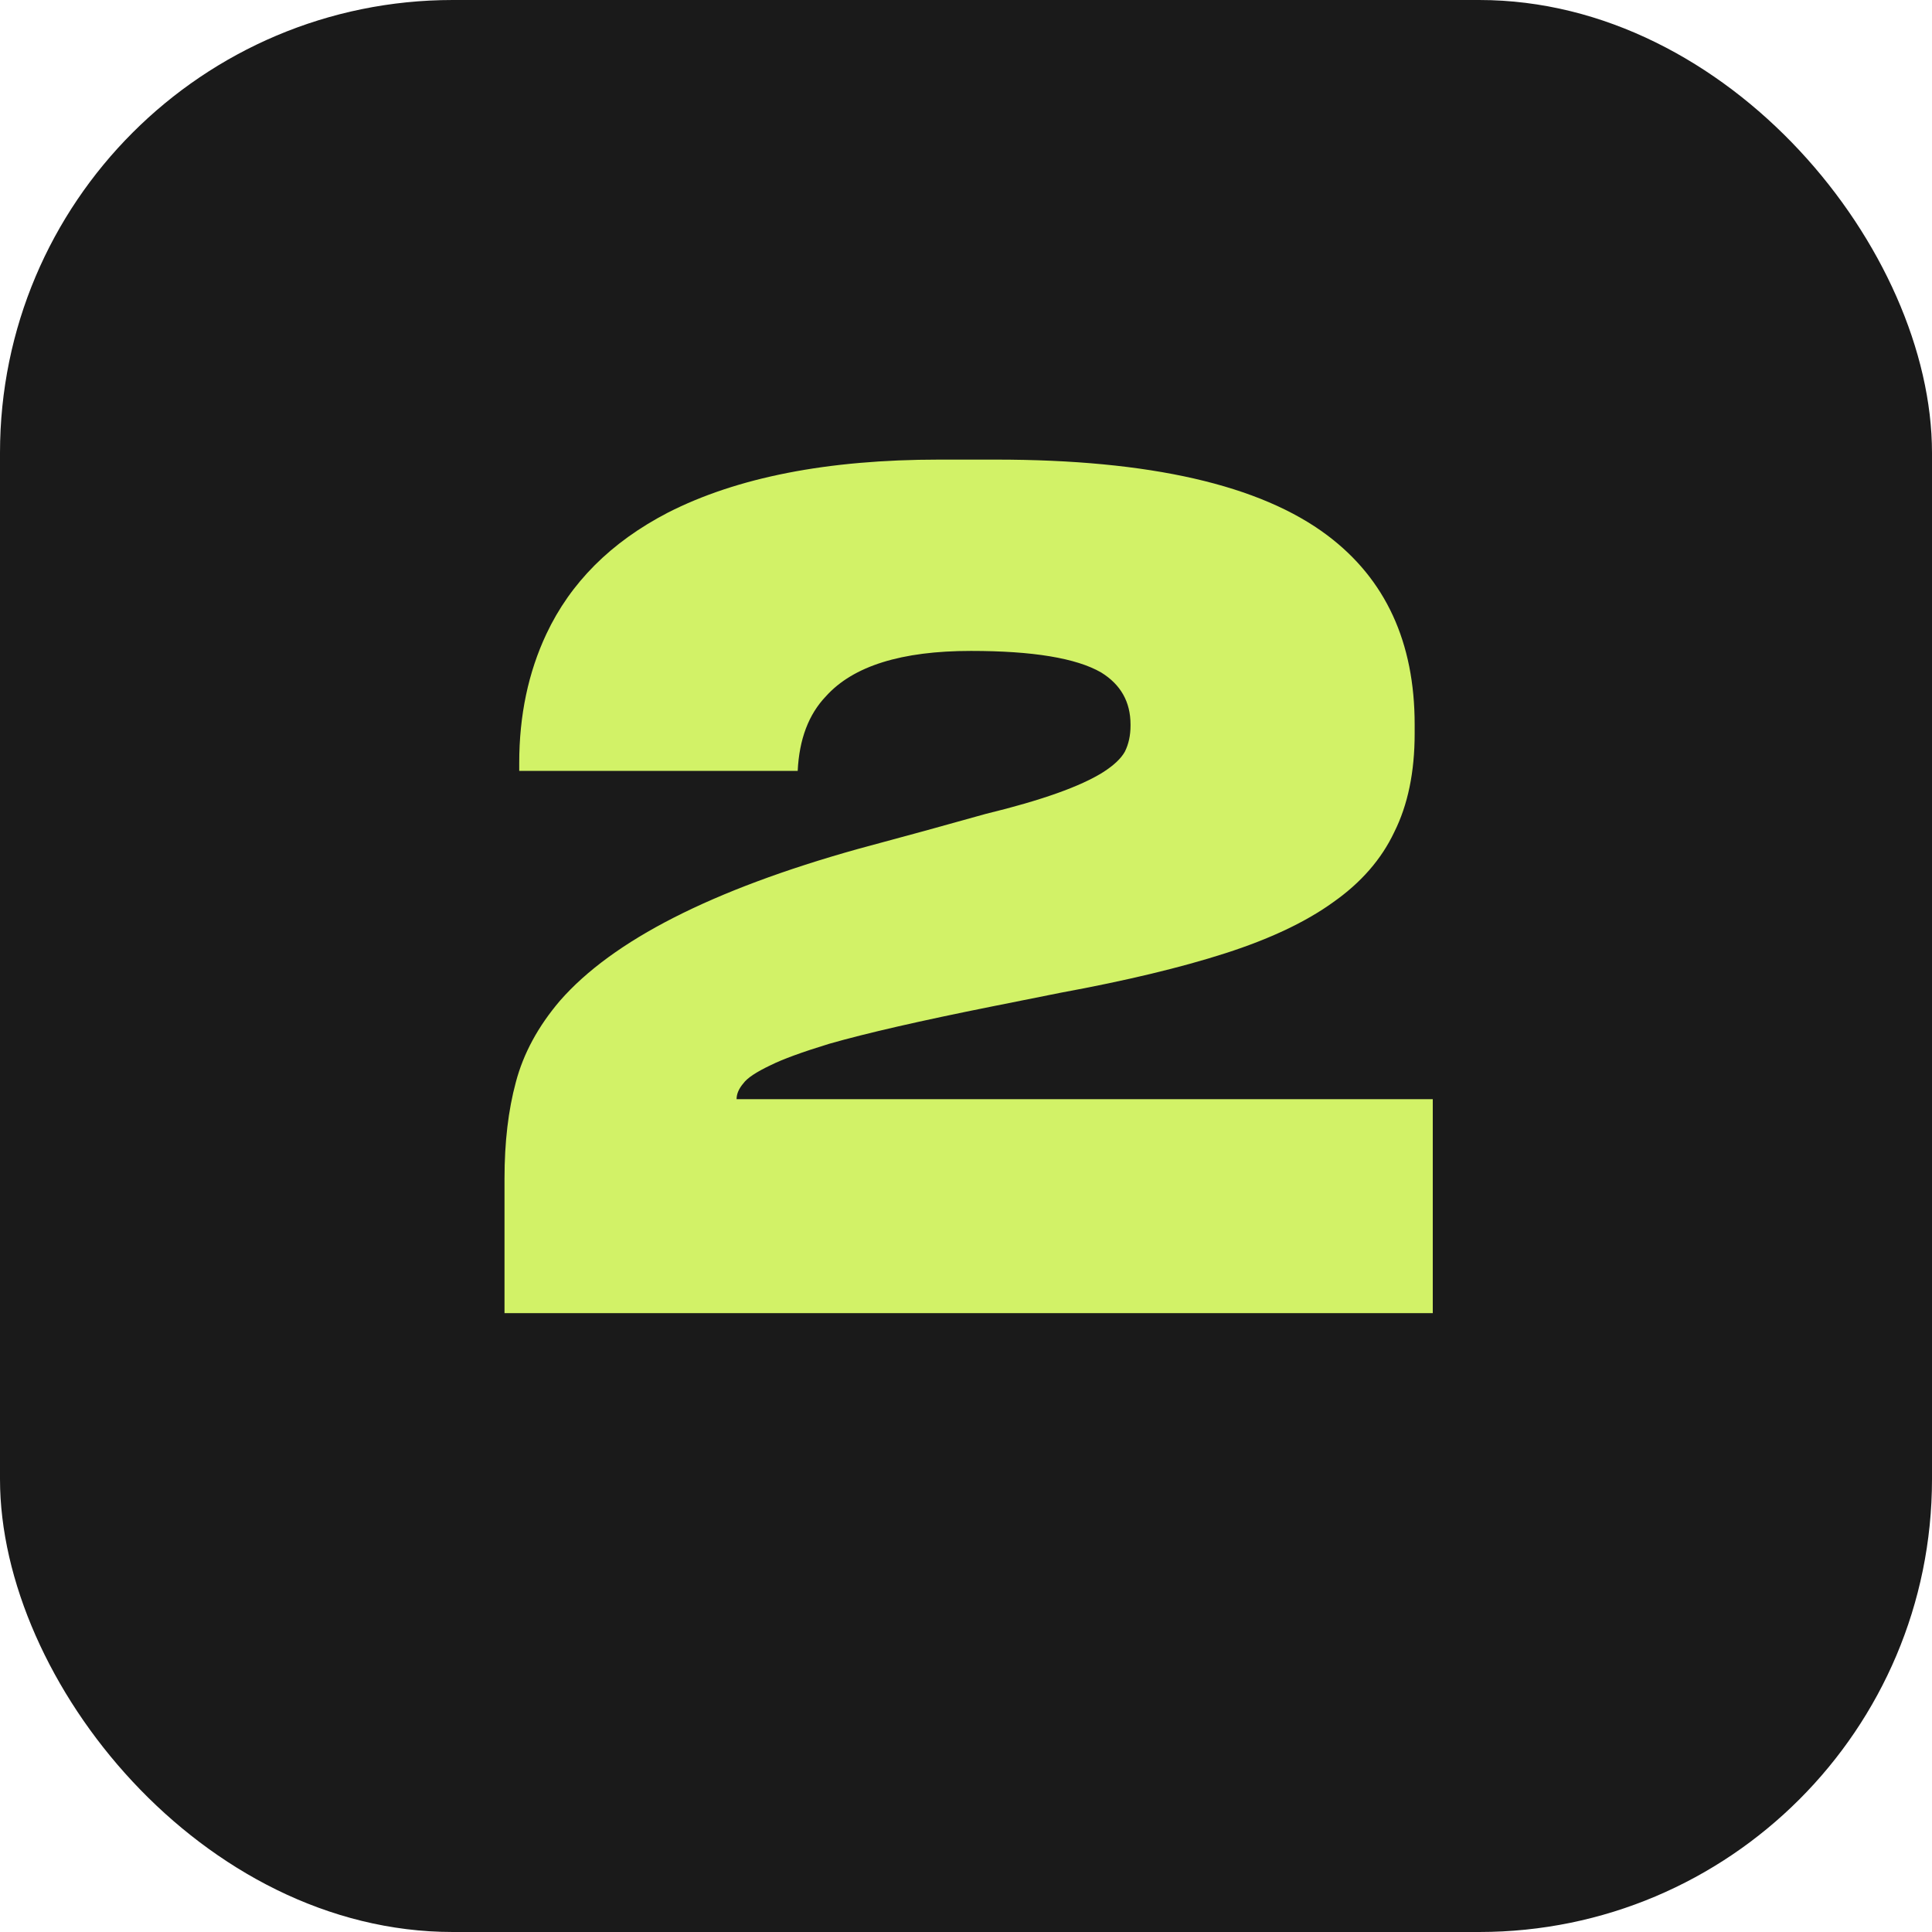
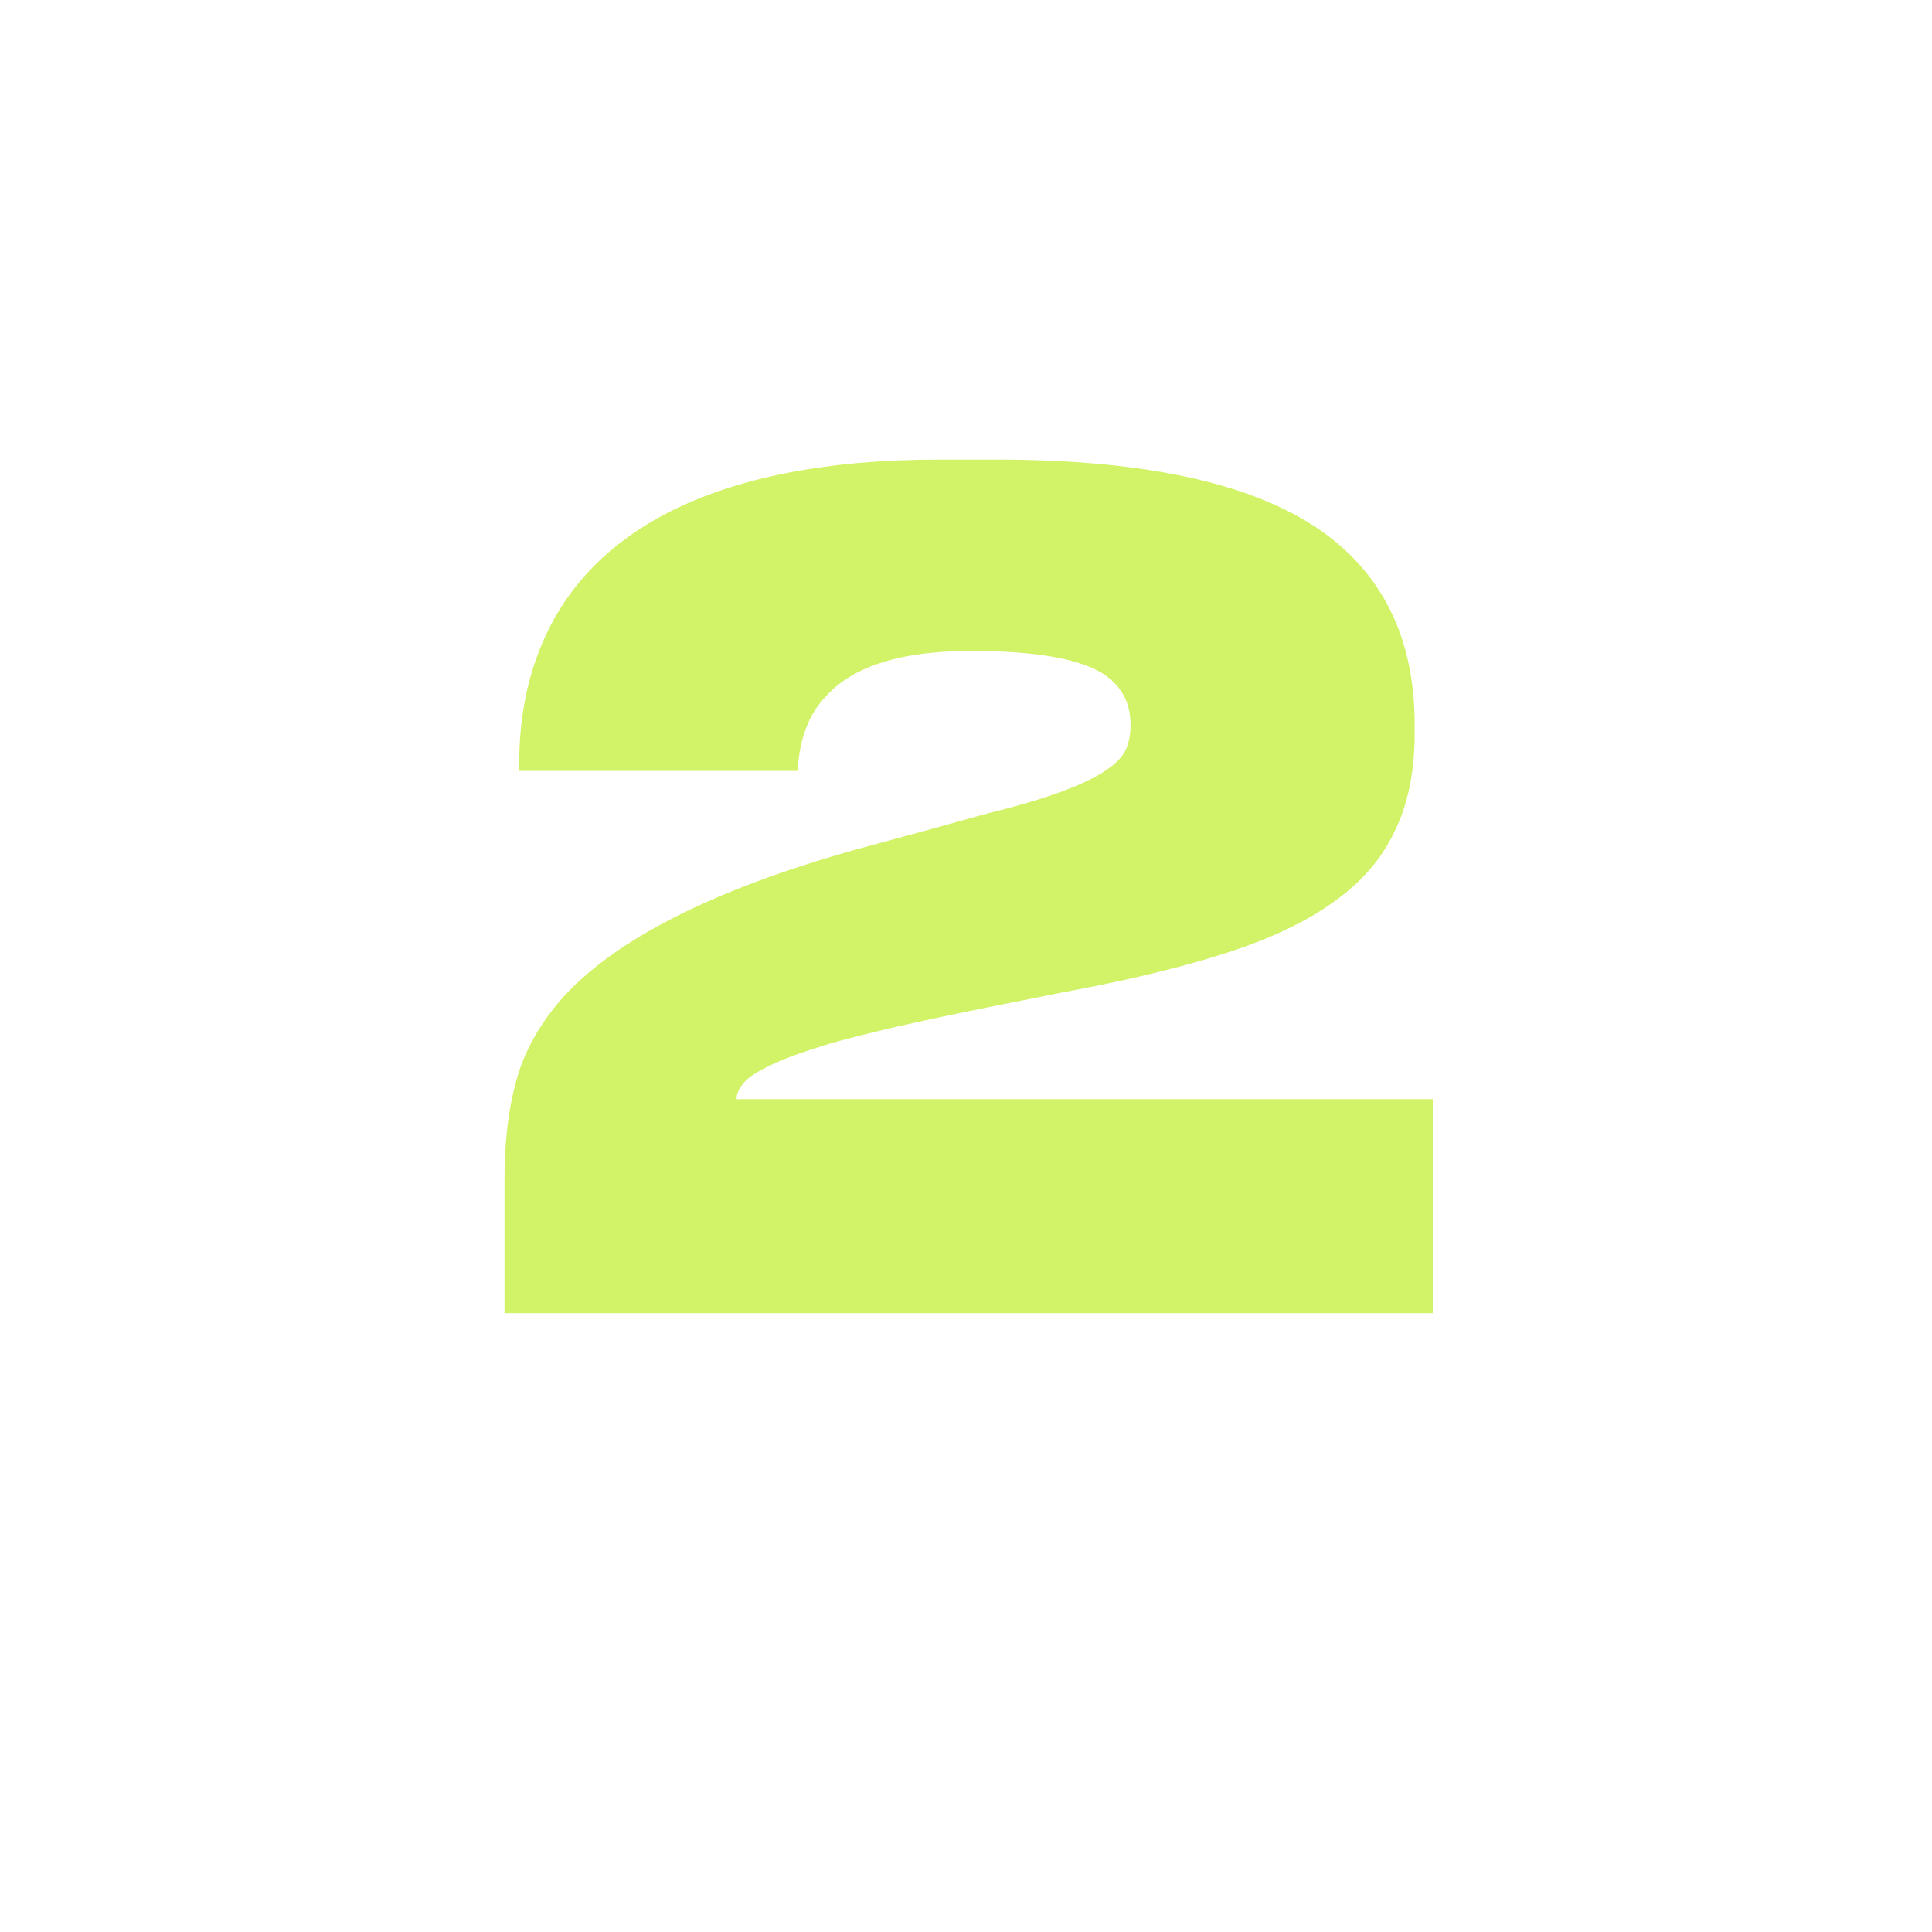
<svg xmlns="http://www.w3.org/2000/svg" width="512" height="512" viewBox="0 0 512 512" fill="none">
-   <rect width="512" height="512" rx="120" fill="#1A1A1A" />
  <path d="M133.7 348V312.3C133.7 302.7 134.7 294.2 136.7 286.8C138.7 279.2 142.6 272 148.4 265.2C162.4 249.2 188.7 235.8 227.3 225L245 220.2L261.2 215.7C276 212.1 286.4 208.4 292.4 204.6C295.2 202.8 297.1 201 298.1 199.2C299.1 197.2 299.6 194.9 299.6 192.3V192C299.6 186 297 181.4 291.8 178.2C285.2 174.4 273.7 172.5 257.3 172.5C238.9 172.5 226.1 176.5 218.9 184.5C214.3 189.3 211.8 195.9 211.4 204.3H137.6V202.2C137.6 189.6 140 178.2 144.8 168C151.2 154.4 161.9 143.7 176.9 135.9C195.3 126.5 219.3 121.8 248.9 121.8H263.9C304.7 121.8 334 128.5 351.8 141.9C367.2 153.5 374.9 170.2 374.9 192V194.4C374.9 204.6 373.1 213.3 369.5 220.5C366.1 227.7 360.7 233.9 353.3 239.1C346.1 244.3 336.6 248.8 324.8 252.6C313 256.4 298.4 259.9 281 263.1L263 266.7C244 270.5 229.6 273.8 219.8 276.6C212.6 278.8 207.4 280.7 204.2 282.3C200.4 284.1 198 285.7 197 287.1C195.8 288.5 195.2 289.9 195.2 291.3H379.7V348H133.7Z" fill="#D2F267" />
</svg>